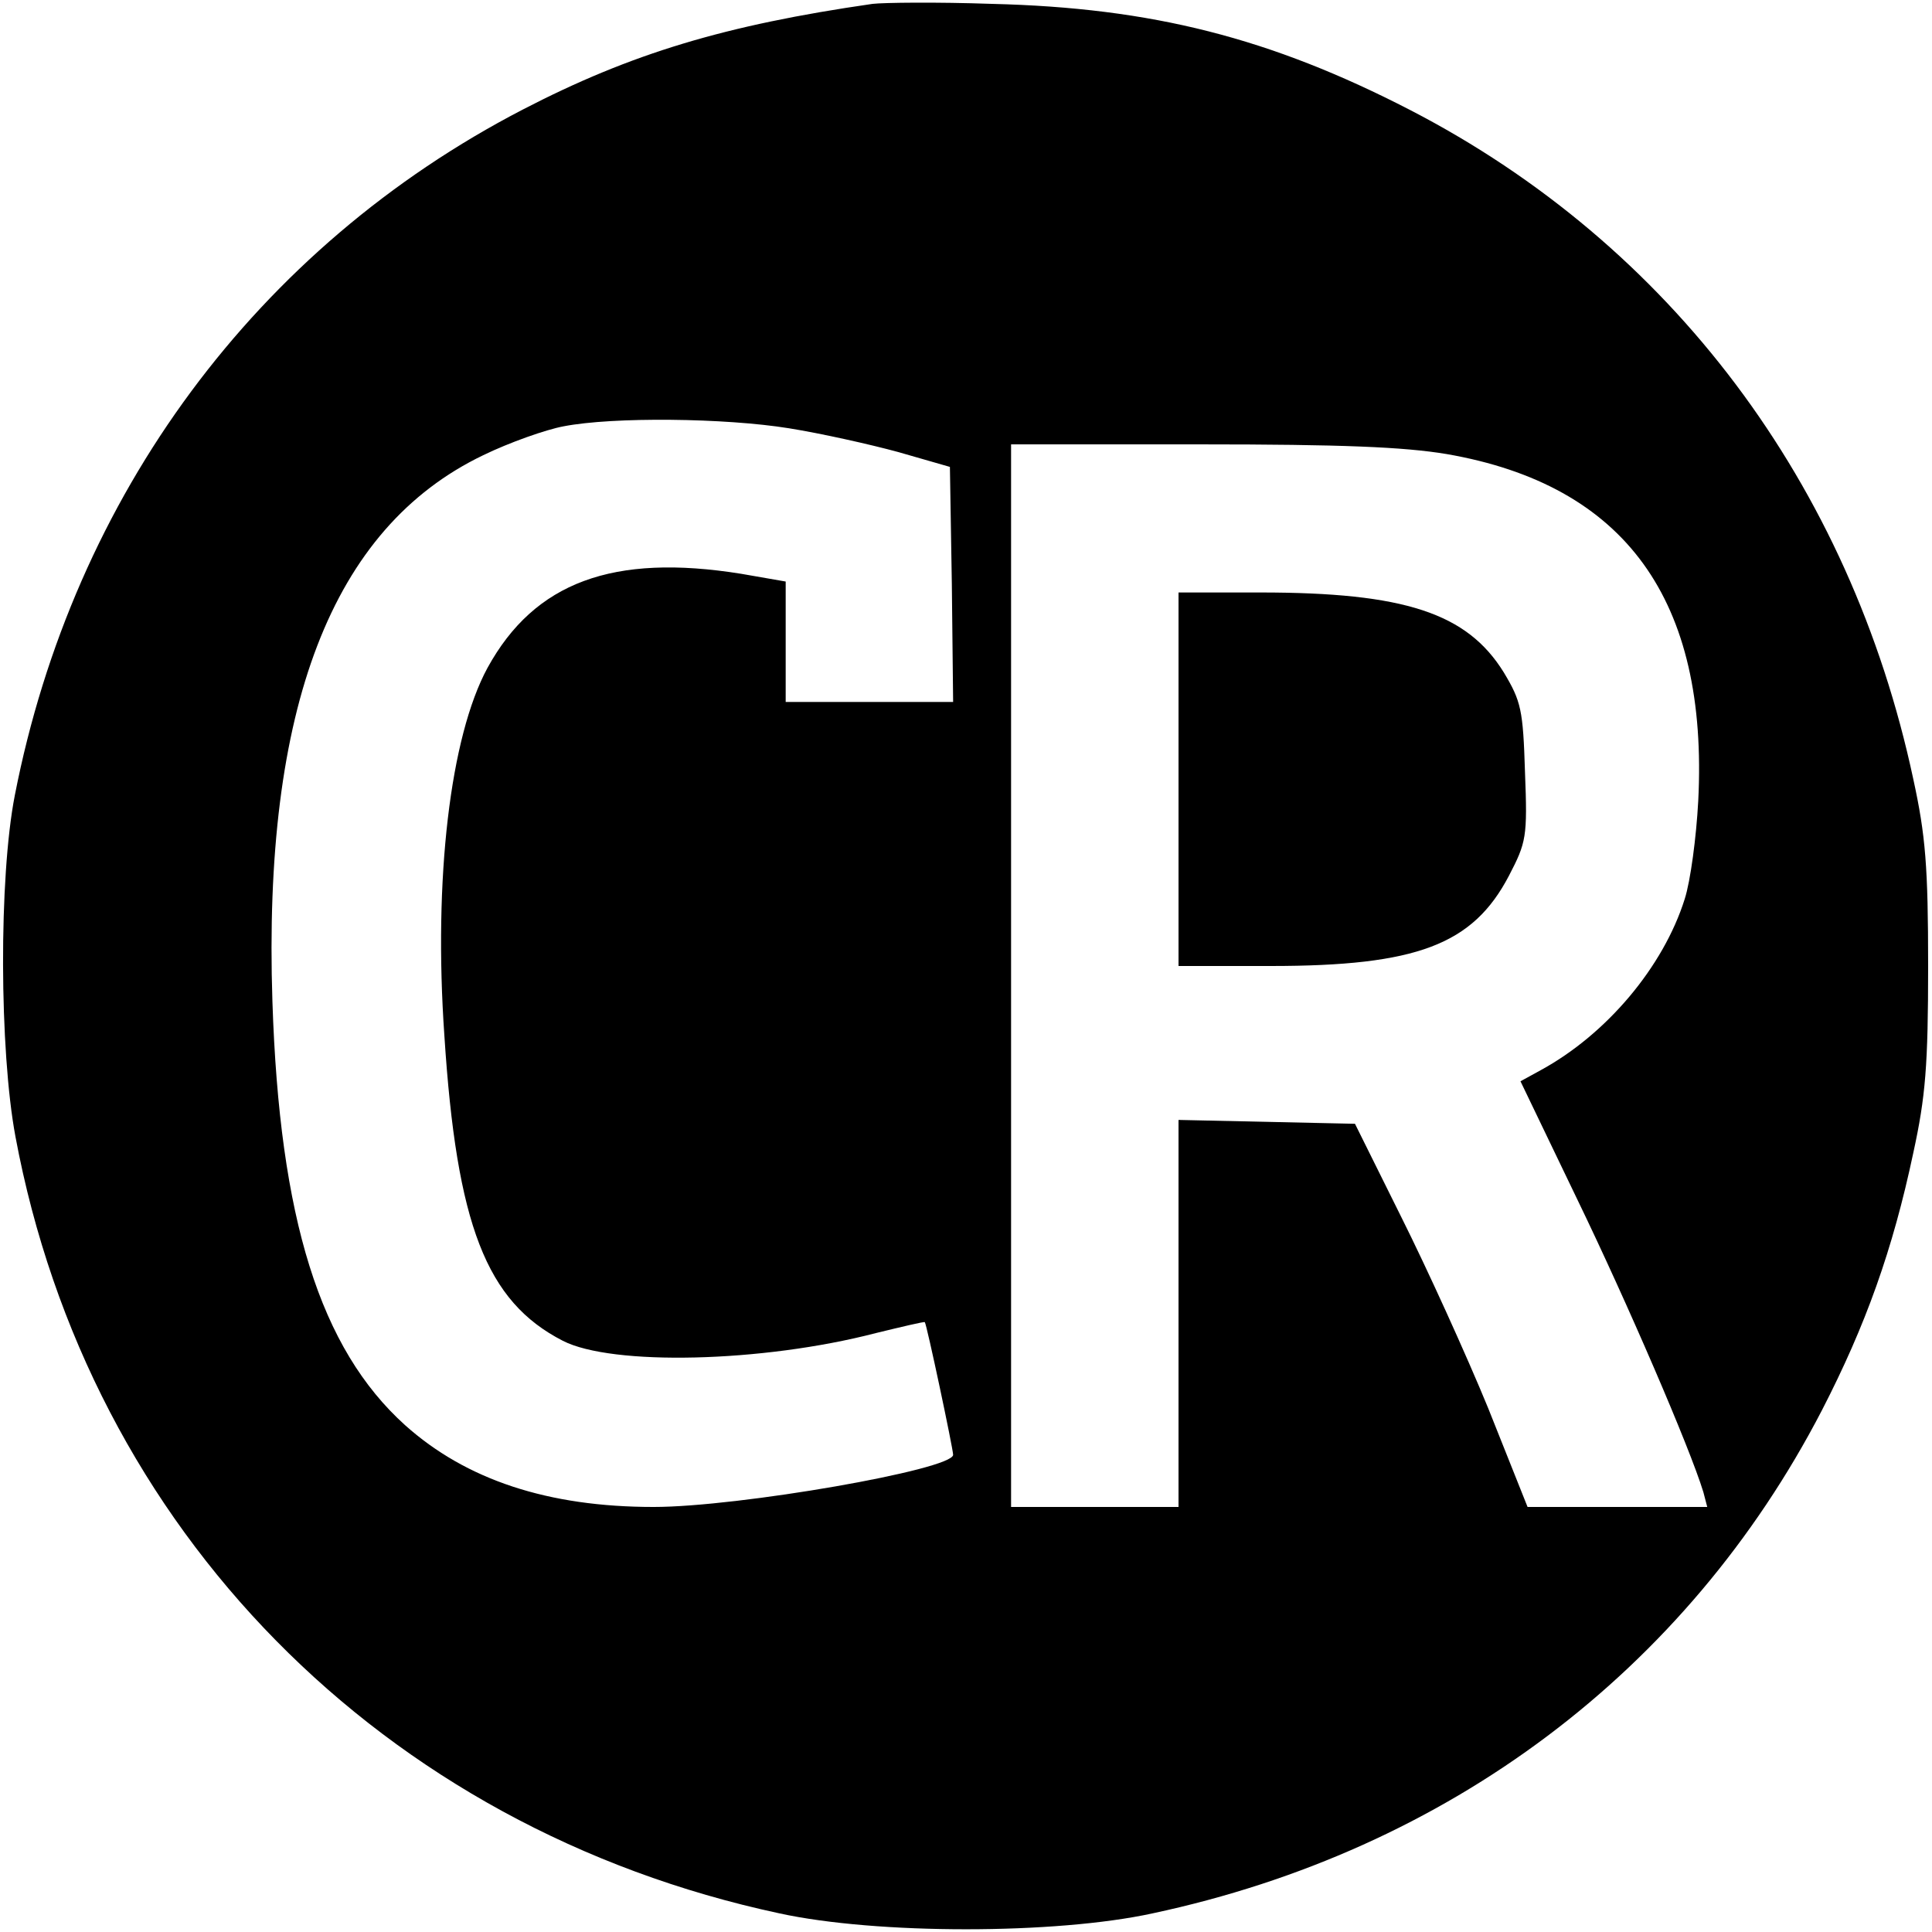
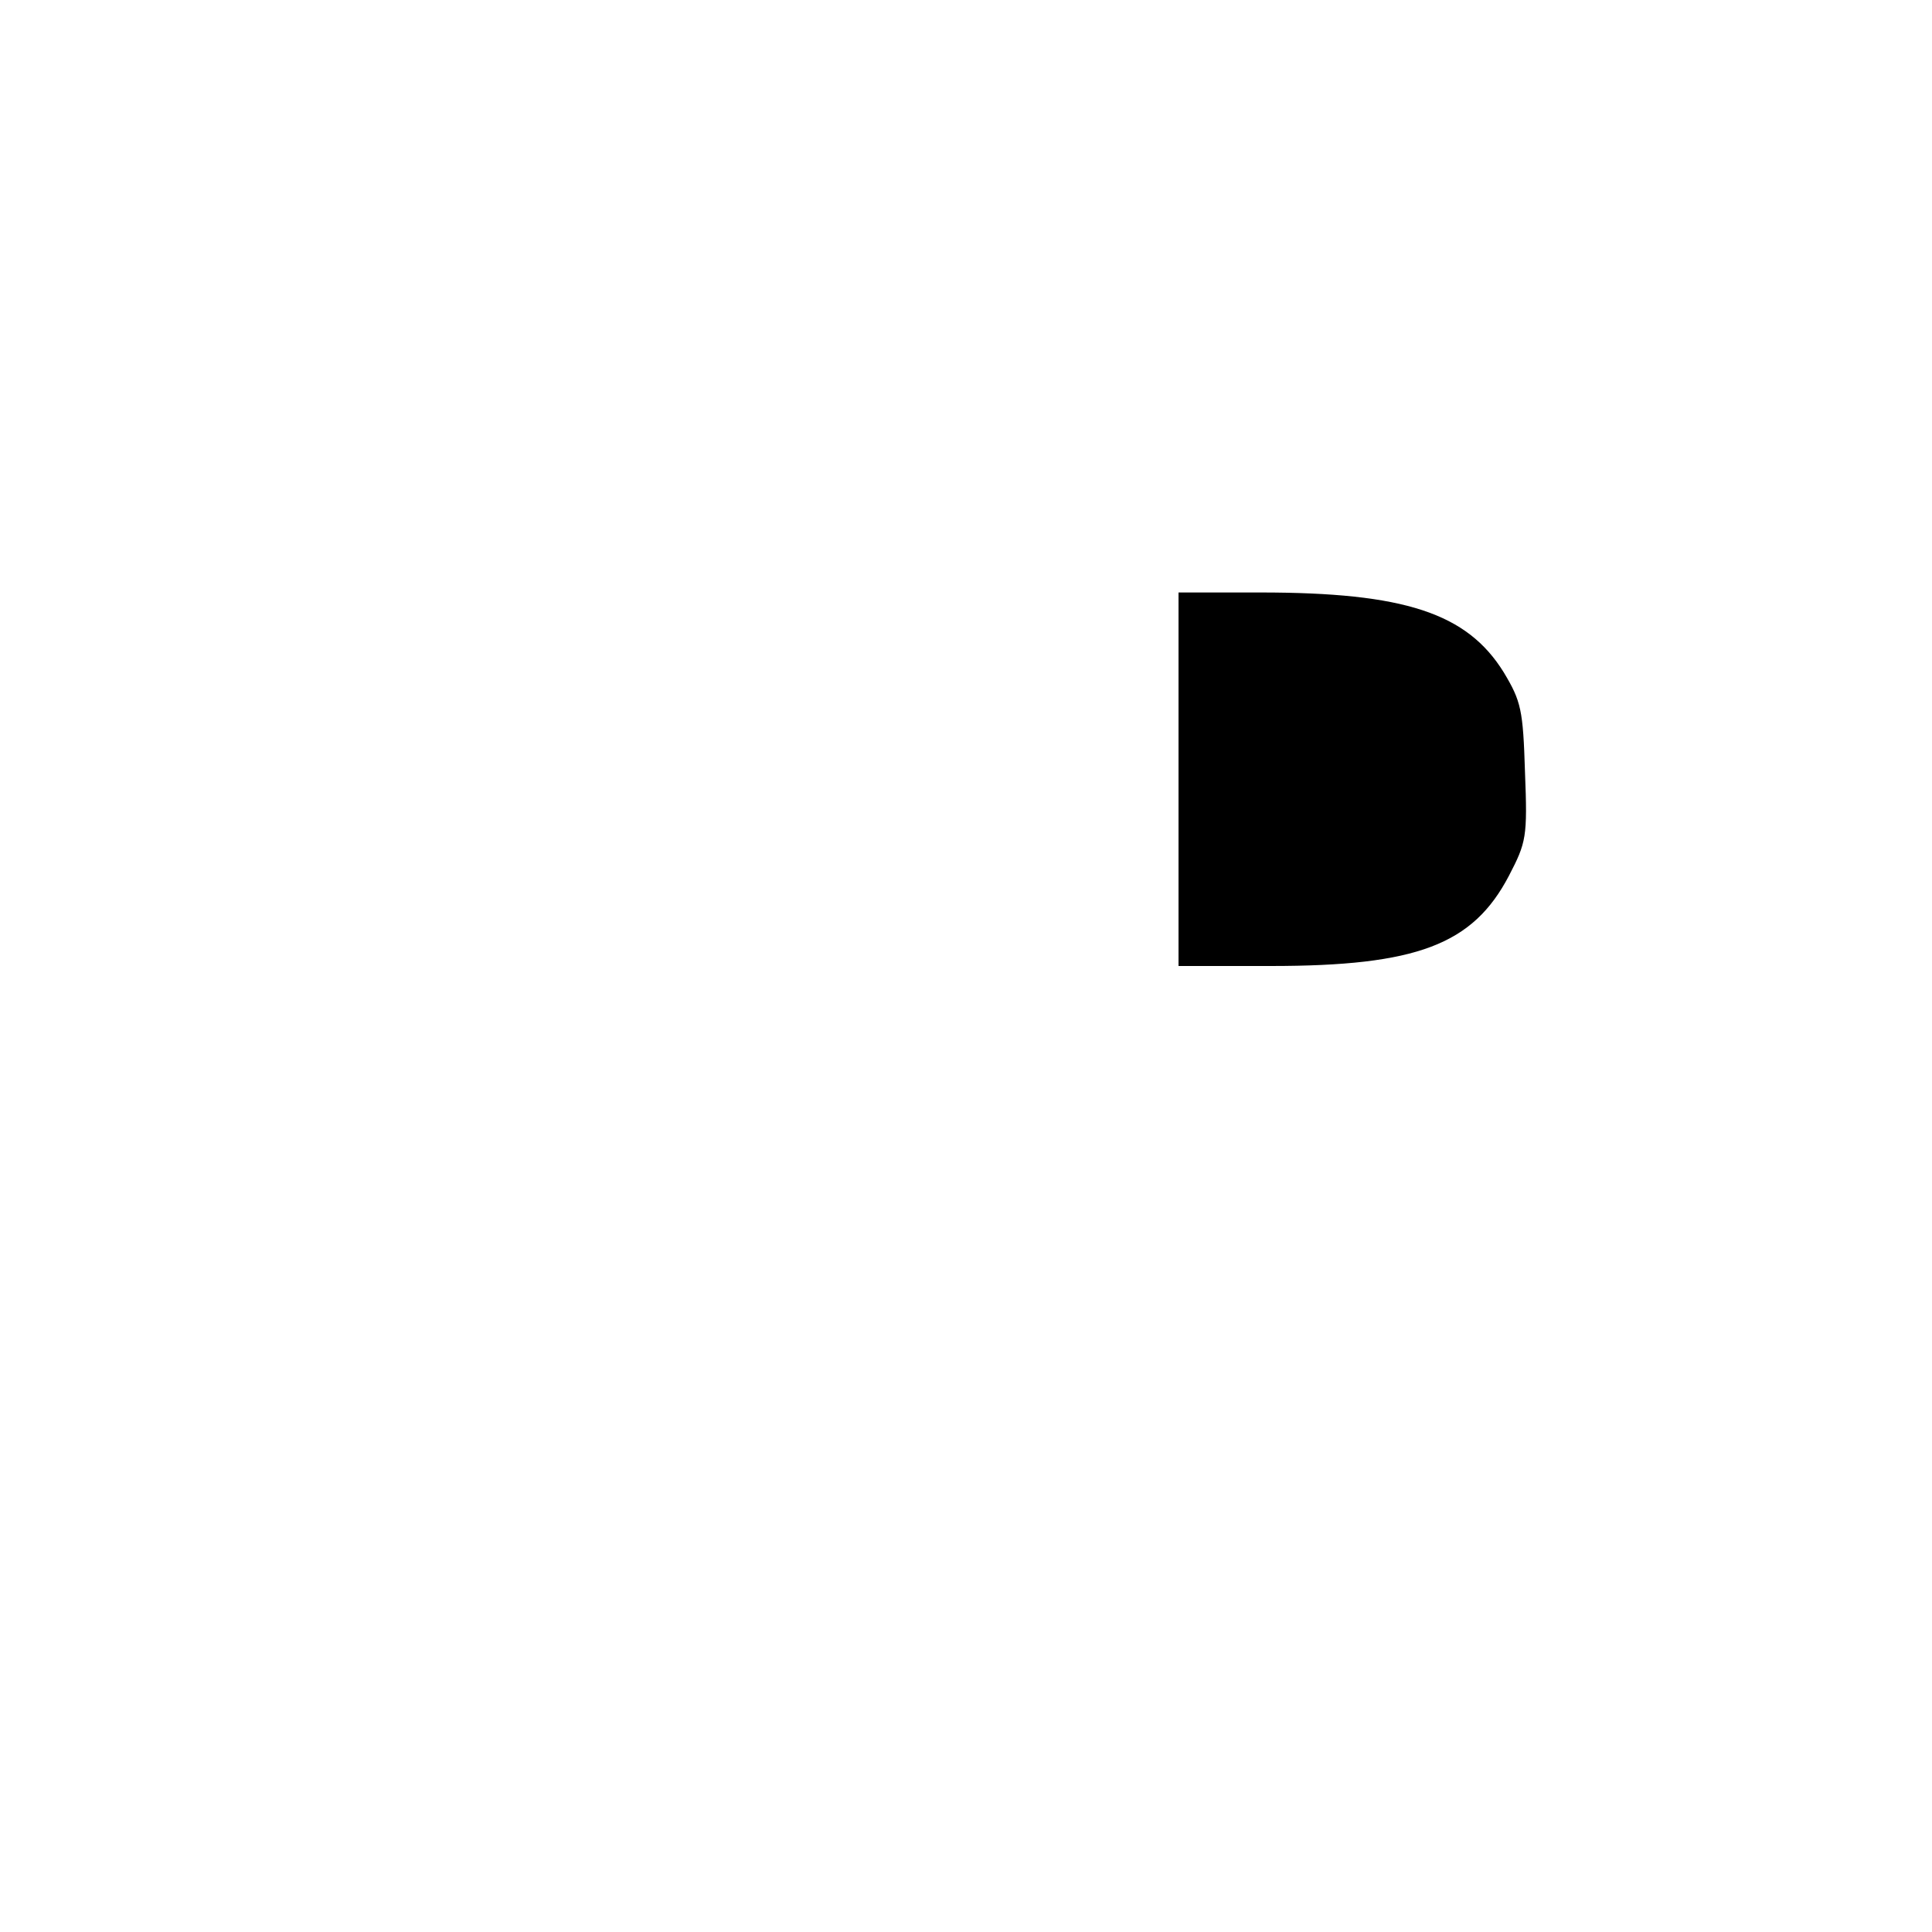
<svg xmlns="http://www.w3.org/2000/svg" version="1.0" width="300pt" height="300pt" viewBox="0 0 300 300" preserveAspectRatio="xMidYMid meet">
  <g transform="translate(0,300) scale(0.1,-0.1)" fill="#000000" stroke="none">
-     <path d="M1355 2994 c-229 -33 -375 -77 -543 -164 -413 -214 -698 -599 -789 -1065 -25 -128 -24 -396 1 -530 114 -611 570 -1074 1186 -1206 151 -33 429 -33 580 0 459 98 829 376 1039 781 68 132 110 249 142 400 19 87 23 136 23 290 0 154 -4 203 -23 290 -98 459 -377 830 -781 1039 -217 112 -401 159 -650 165 -85 3 -168 2 -185 0z m-130 -659 c50 -8 126 -25 170 -37 l80 -23 3 -182 2 -183 -130 0 -130 0 0 94 0 93 -69 12 c-199 32 -321 -13 -394 -146 -58 -107 -84 -327 -67 -571 19 -294 65 -413 184 -474 76 -39 309 -34 486 12 41 10 75 18 76 17 3 -3 44 -197 44 -206 0 -23 -333 -81 -465 -81 -164 0 -291 42 -386 127 -132 119 -195 320 -206 658 -15 456 92 735 327 848 41 20 98 40 125 45 77 15 251 13 350 -3z m1021 -40 c278 -48 407 -227 391 -539 -3 -56 -12 -124 -21 -152 -33 -105 -121 -210 -224 -266 l-31 -17 88 -183 c77 -159 175 -386 196 -455 l6 -23 -139 0 -140 0 -61 153 c-34 83 -95 217 -135 297 l-72 145 -137 3 -137 3 0 -301 0 -300 -130 0 -130 0 0 825 0 825 294 0 c219 0 316 -4 382 -15z" />
    <path d="M1830 1790 l0 -290 143 0 c227 0 314 33 370 140 27 52 29 60 25 161 -3 97 -6 110 -33 155 -57 92 -154 124 -378 124 l-127 0 0 -290z" />
  </g>
</svg>